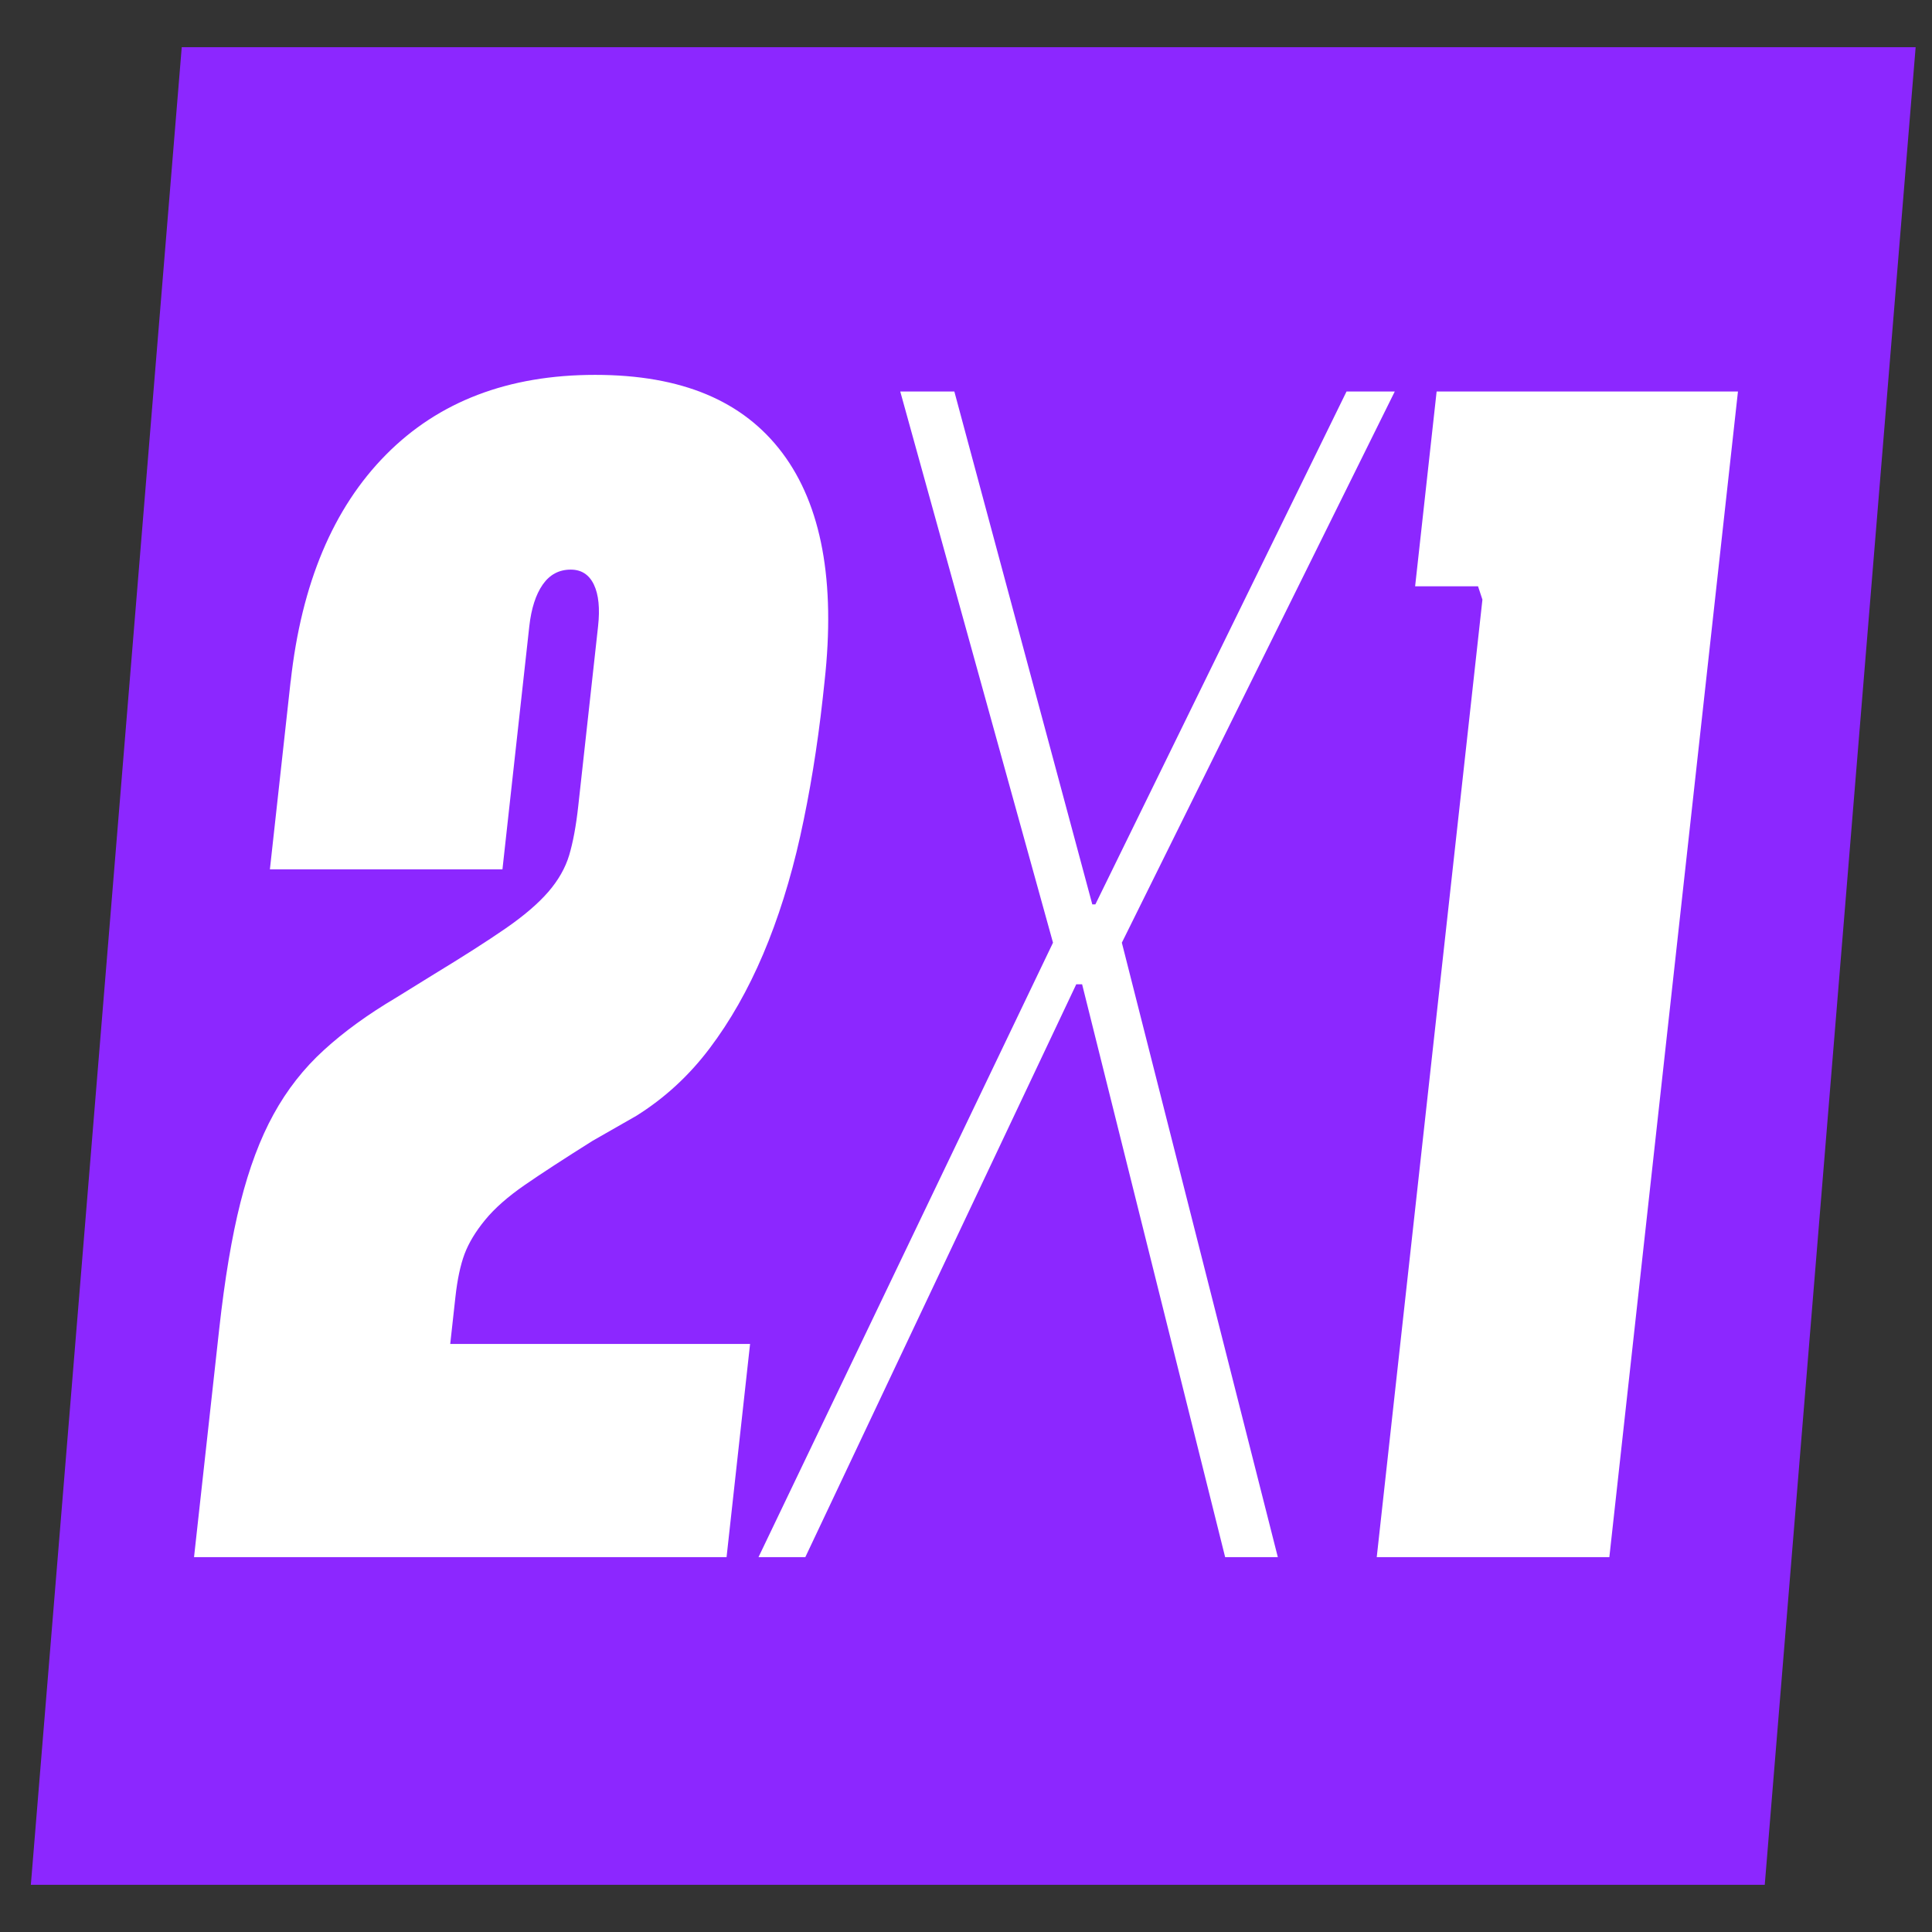
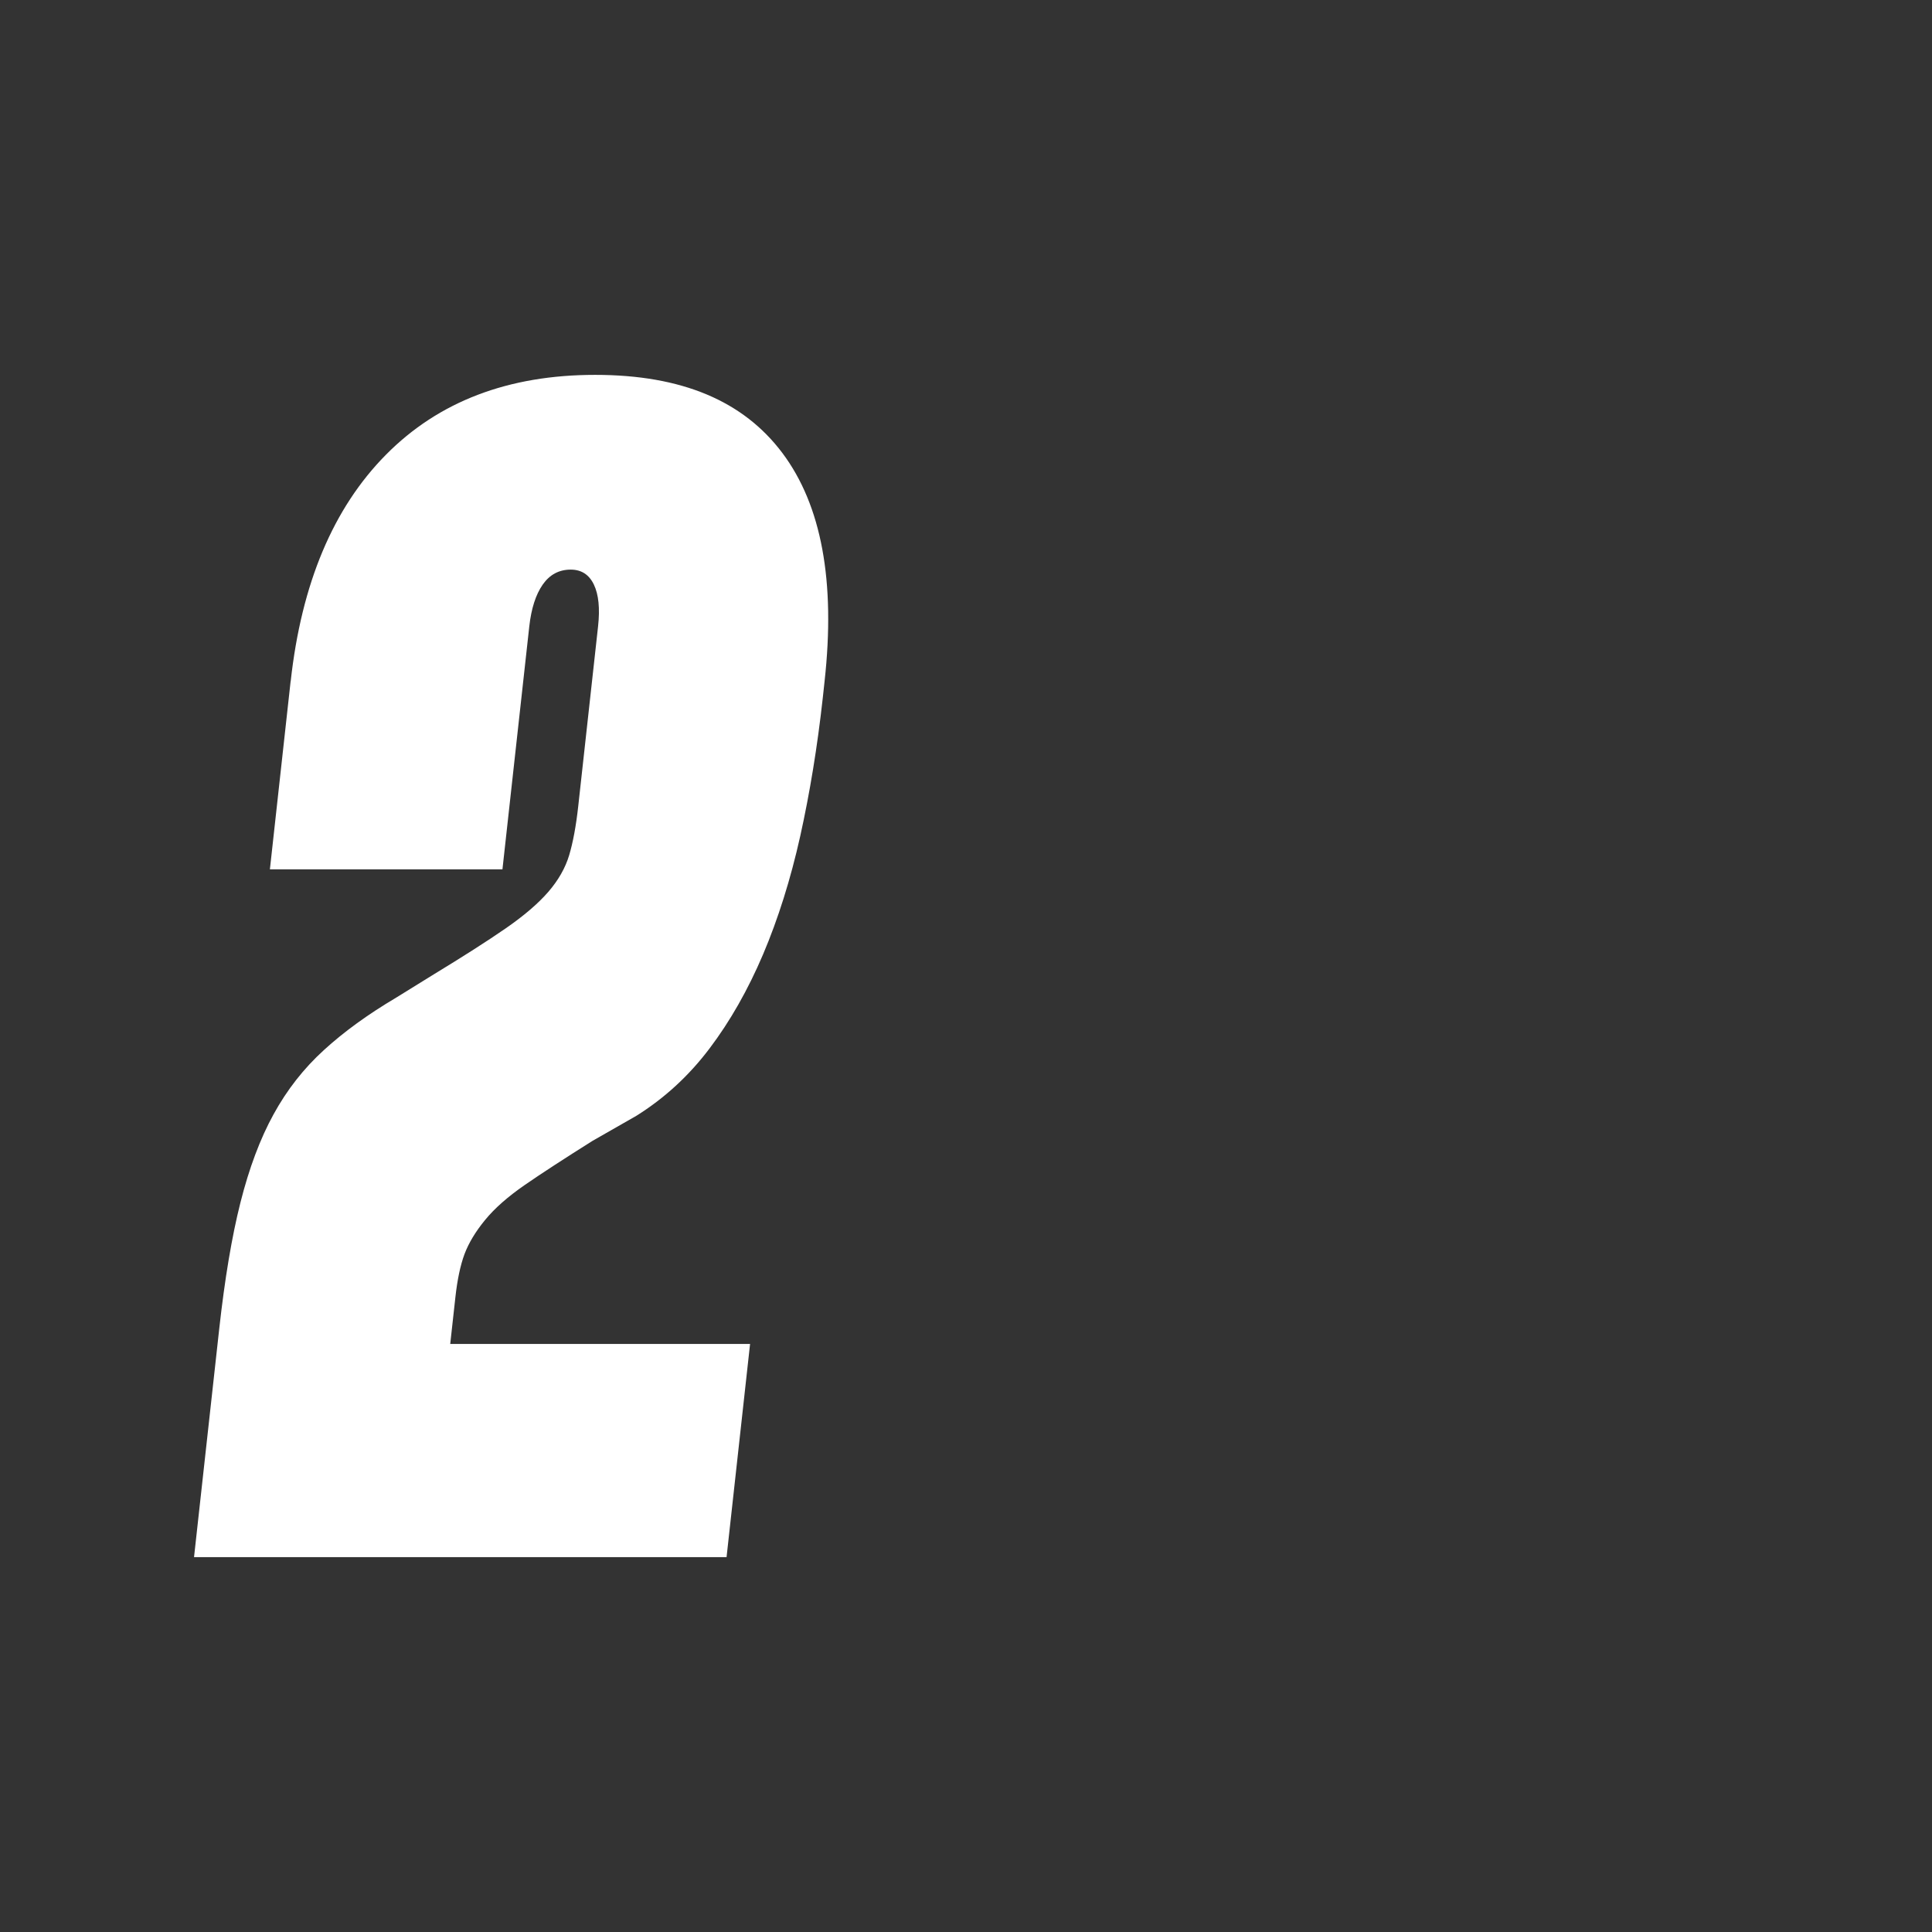
<svg xmlns="http://www.w3.org/2000/svg" id="Capa_1" version="1.1" viewBox="0 0 300 300">
  <rect x="0" y="0" width="300" height="300" fill="#333333" stroke="none" />
-   <polygon points="297.46 7.33 28.22 7.33 4.79 292.67 274.03 292.67 297.46 7.33" fill="#8c27ff" />
  <g>
    <path d="M45.14,105.78c1.67-15.17,6.6-26.89,14.78-35.16,8.18-8.28,19.01-12.41,32.49-12.41s23.02,4.05,29.09,12.15c6.07,8.11,8.25,19.91,6.54,35.42l-.28,2.59c-.84,7.59-2.01,14.74-3.5,21.46-1.5,6.72-3.43,12.84-5.77,18.36-2.35,5.52-5.12,10.39-8.31,14.61-3.19,4.23-6.98,7.72-11.38,10.47l-6.79,3.88c-4.39,2.76-7.9,5.04-10.52,6.85-2.62,1.81-4.68,3.62-6.16,5.43-1.49,1.81-2.55,3.58-3.2,5.3-.64,1.72-1.12,3.97-1.42,6.72l-.8,7.24h46.56l-3.65,33.1H30.13l3.91-35.43c.86-7.76,1.95-14.31,3.3-19.65,1.35-5.34,3.06-9.91,5.15-13.7,2.08-3.79,4.68-7.11,7.8-9.95,3.11-2.85,6.86-5.56,11.23-8.15l5.85-3.62c4.54-2.76,8.25-5.13,11.12-7.11,2.87-1.98,5.08-3.88,6.65-5.69,1.56-1.81,2.64-3.7,3.24-5.69.59-1.98,1.07-4.53,1.41-7.63l3.08-27.93c.3-2.76.09-4.91-.65-6.46-.74-1.55-1.94-2.33-3.6-2.33-1.82,0-3.27.78-4.35,2.33-1.08,1.55-1.77,3.71-2.08,6.46l-4.17,37.75h-36.11l3.22-29.22Z" fill="#fff" />
-     <path d="M169.64,140.43h.45l39-79.64h7.49l-42.38,85.59,24.22,95.41h-8.18l-22.21-88.95h-.91l-42.07,88.95h-7.27l45.73-95.41-23.72-85.59h8.4l21.42,79.64Z" fill="#fff" />
-     <path d="M213.78,241.79l16.41-148.68-.68-2.07h-9.77l3.34-30.25h46.79l-19.97,181h-36.11Z" fill="#fff" />
  </g>
</svg>